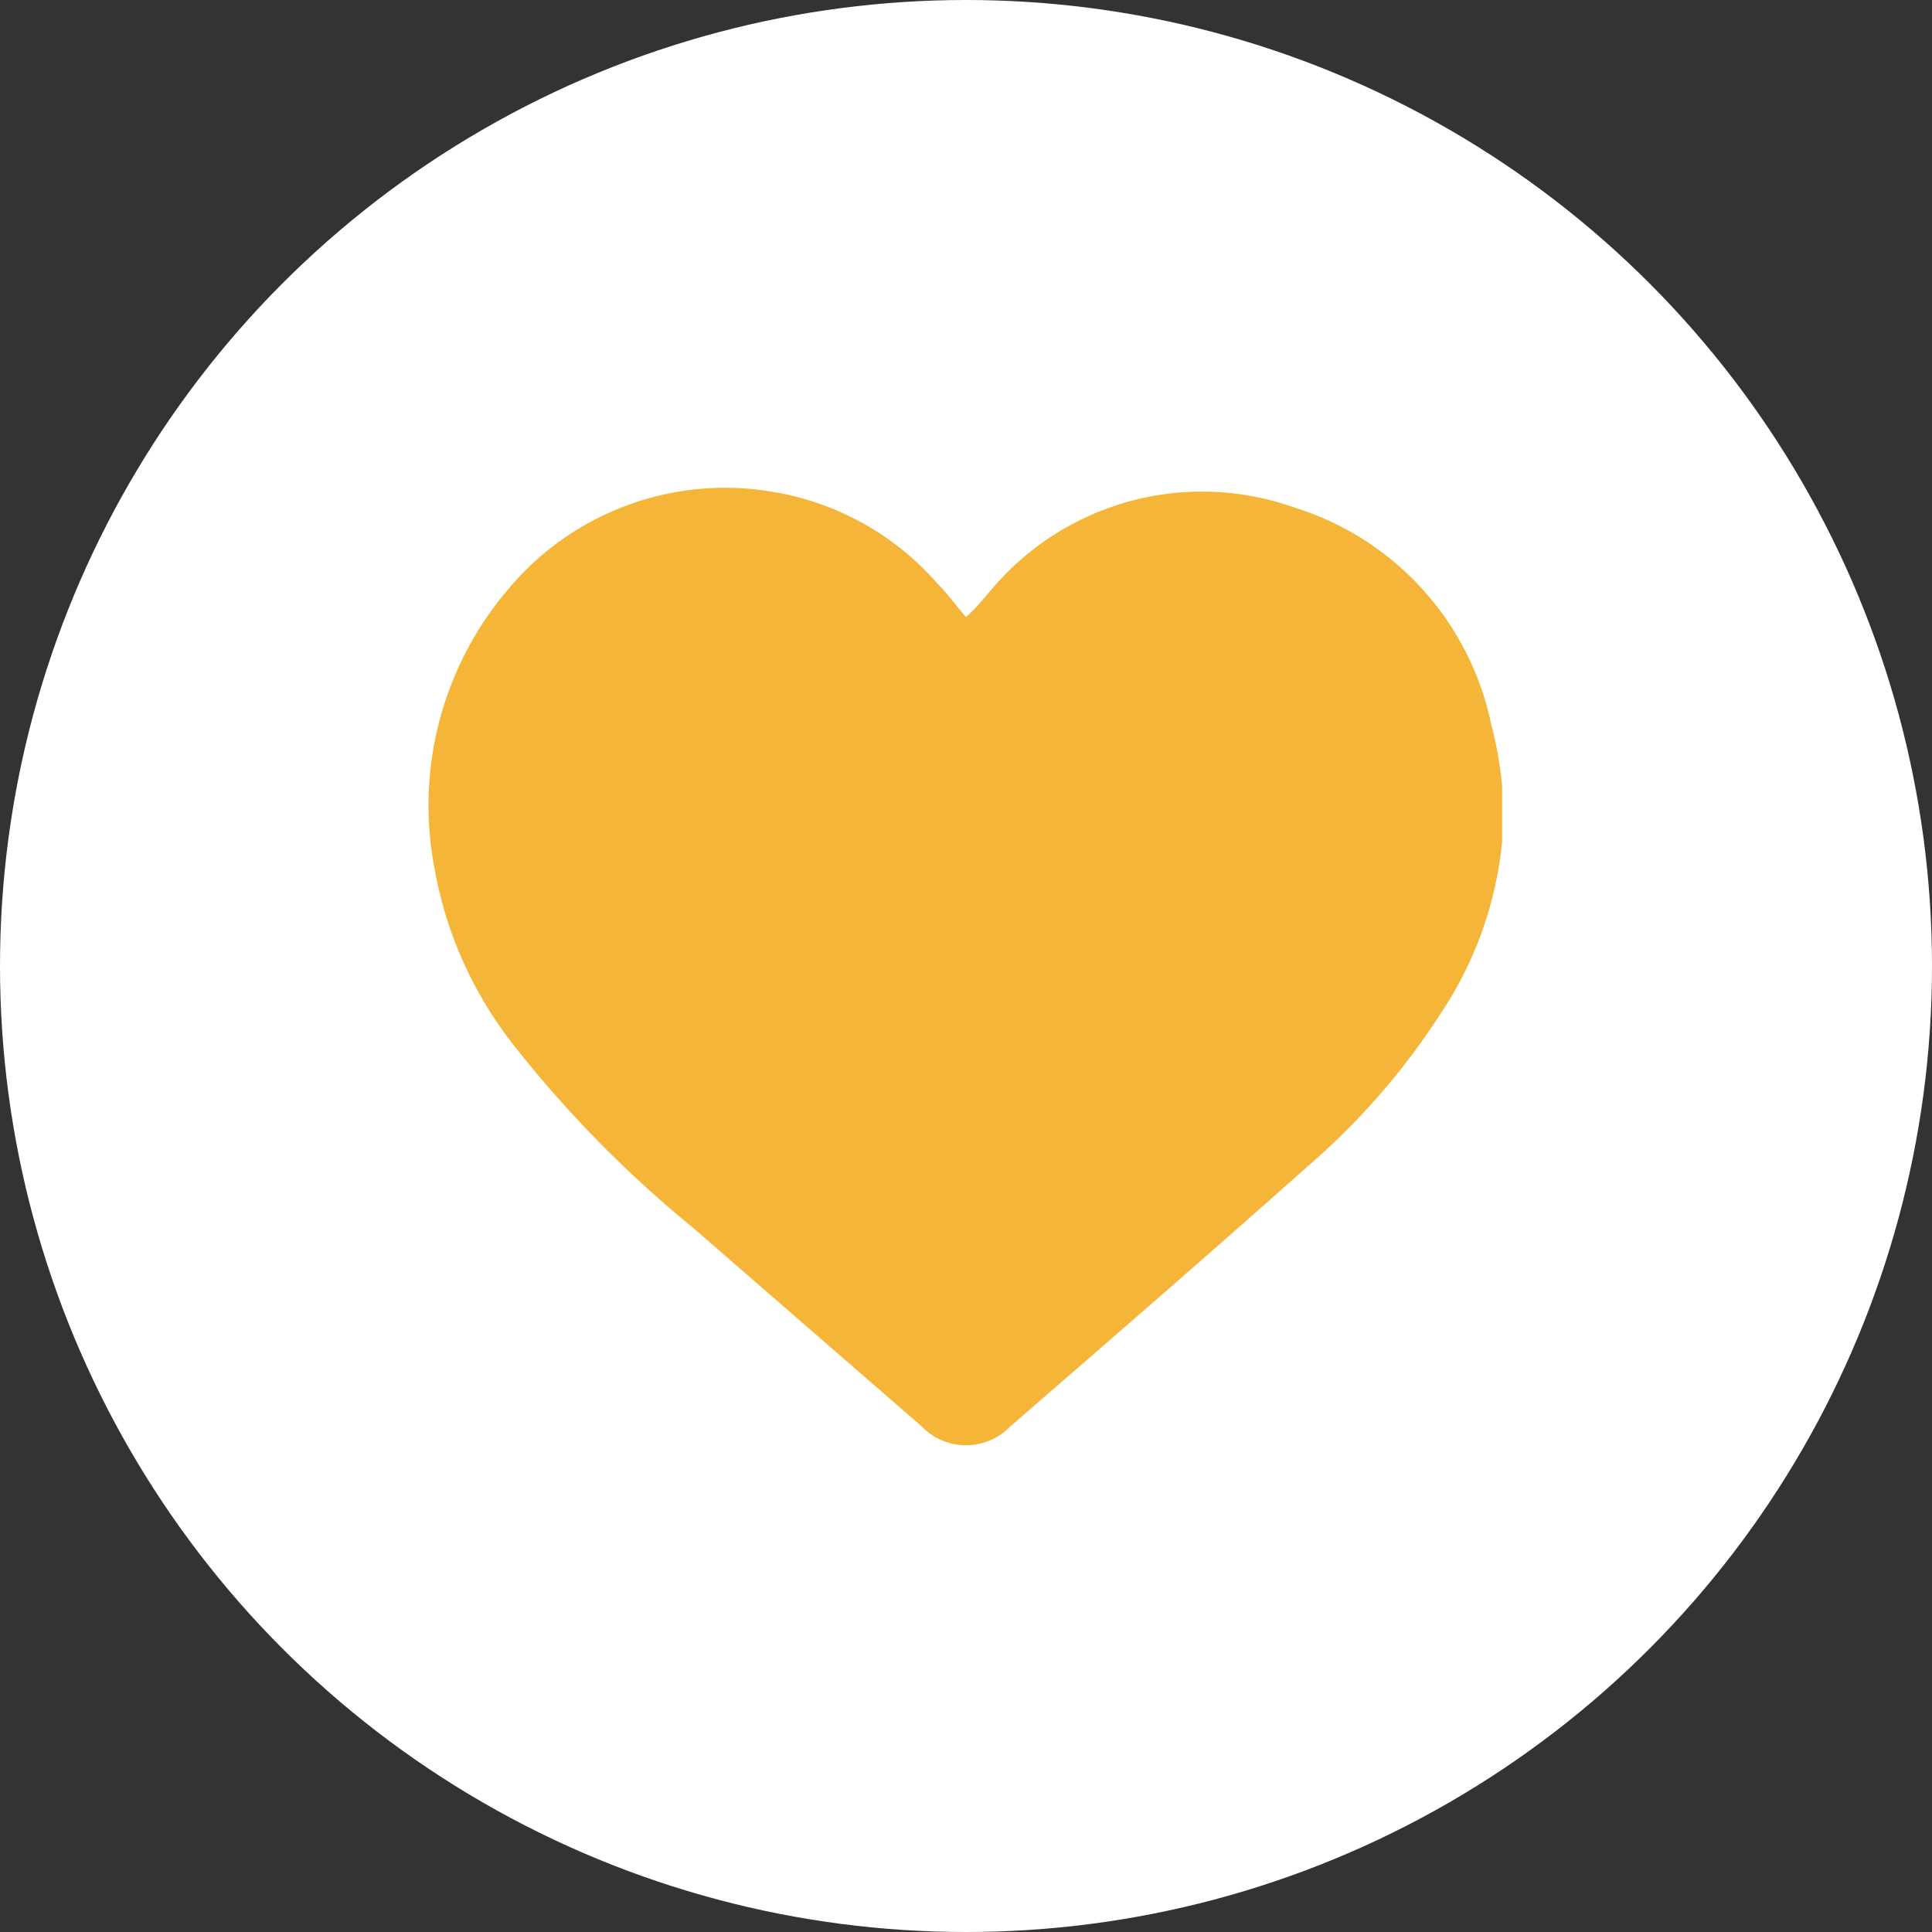
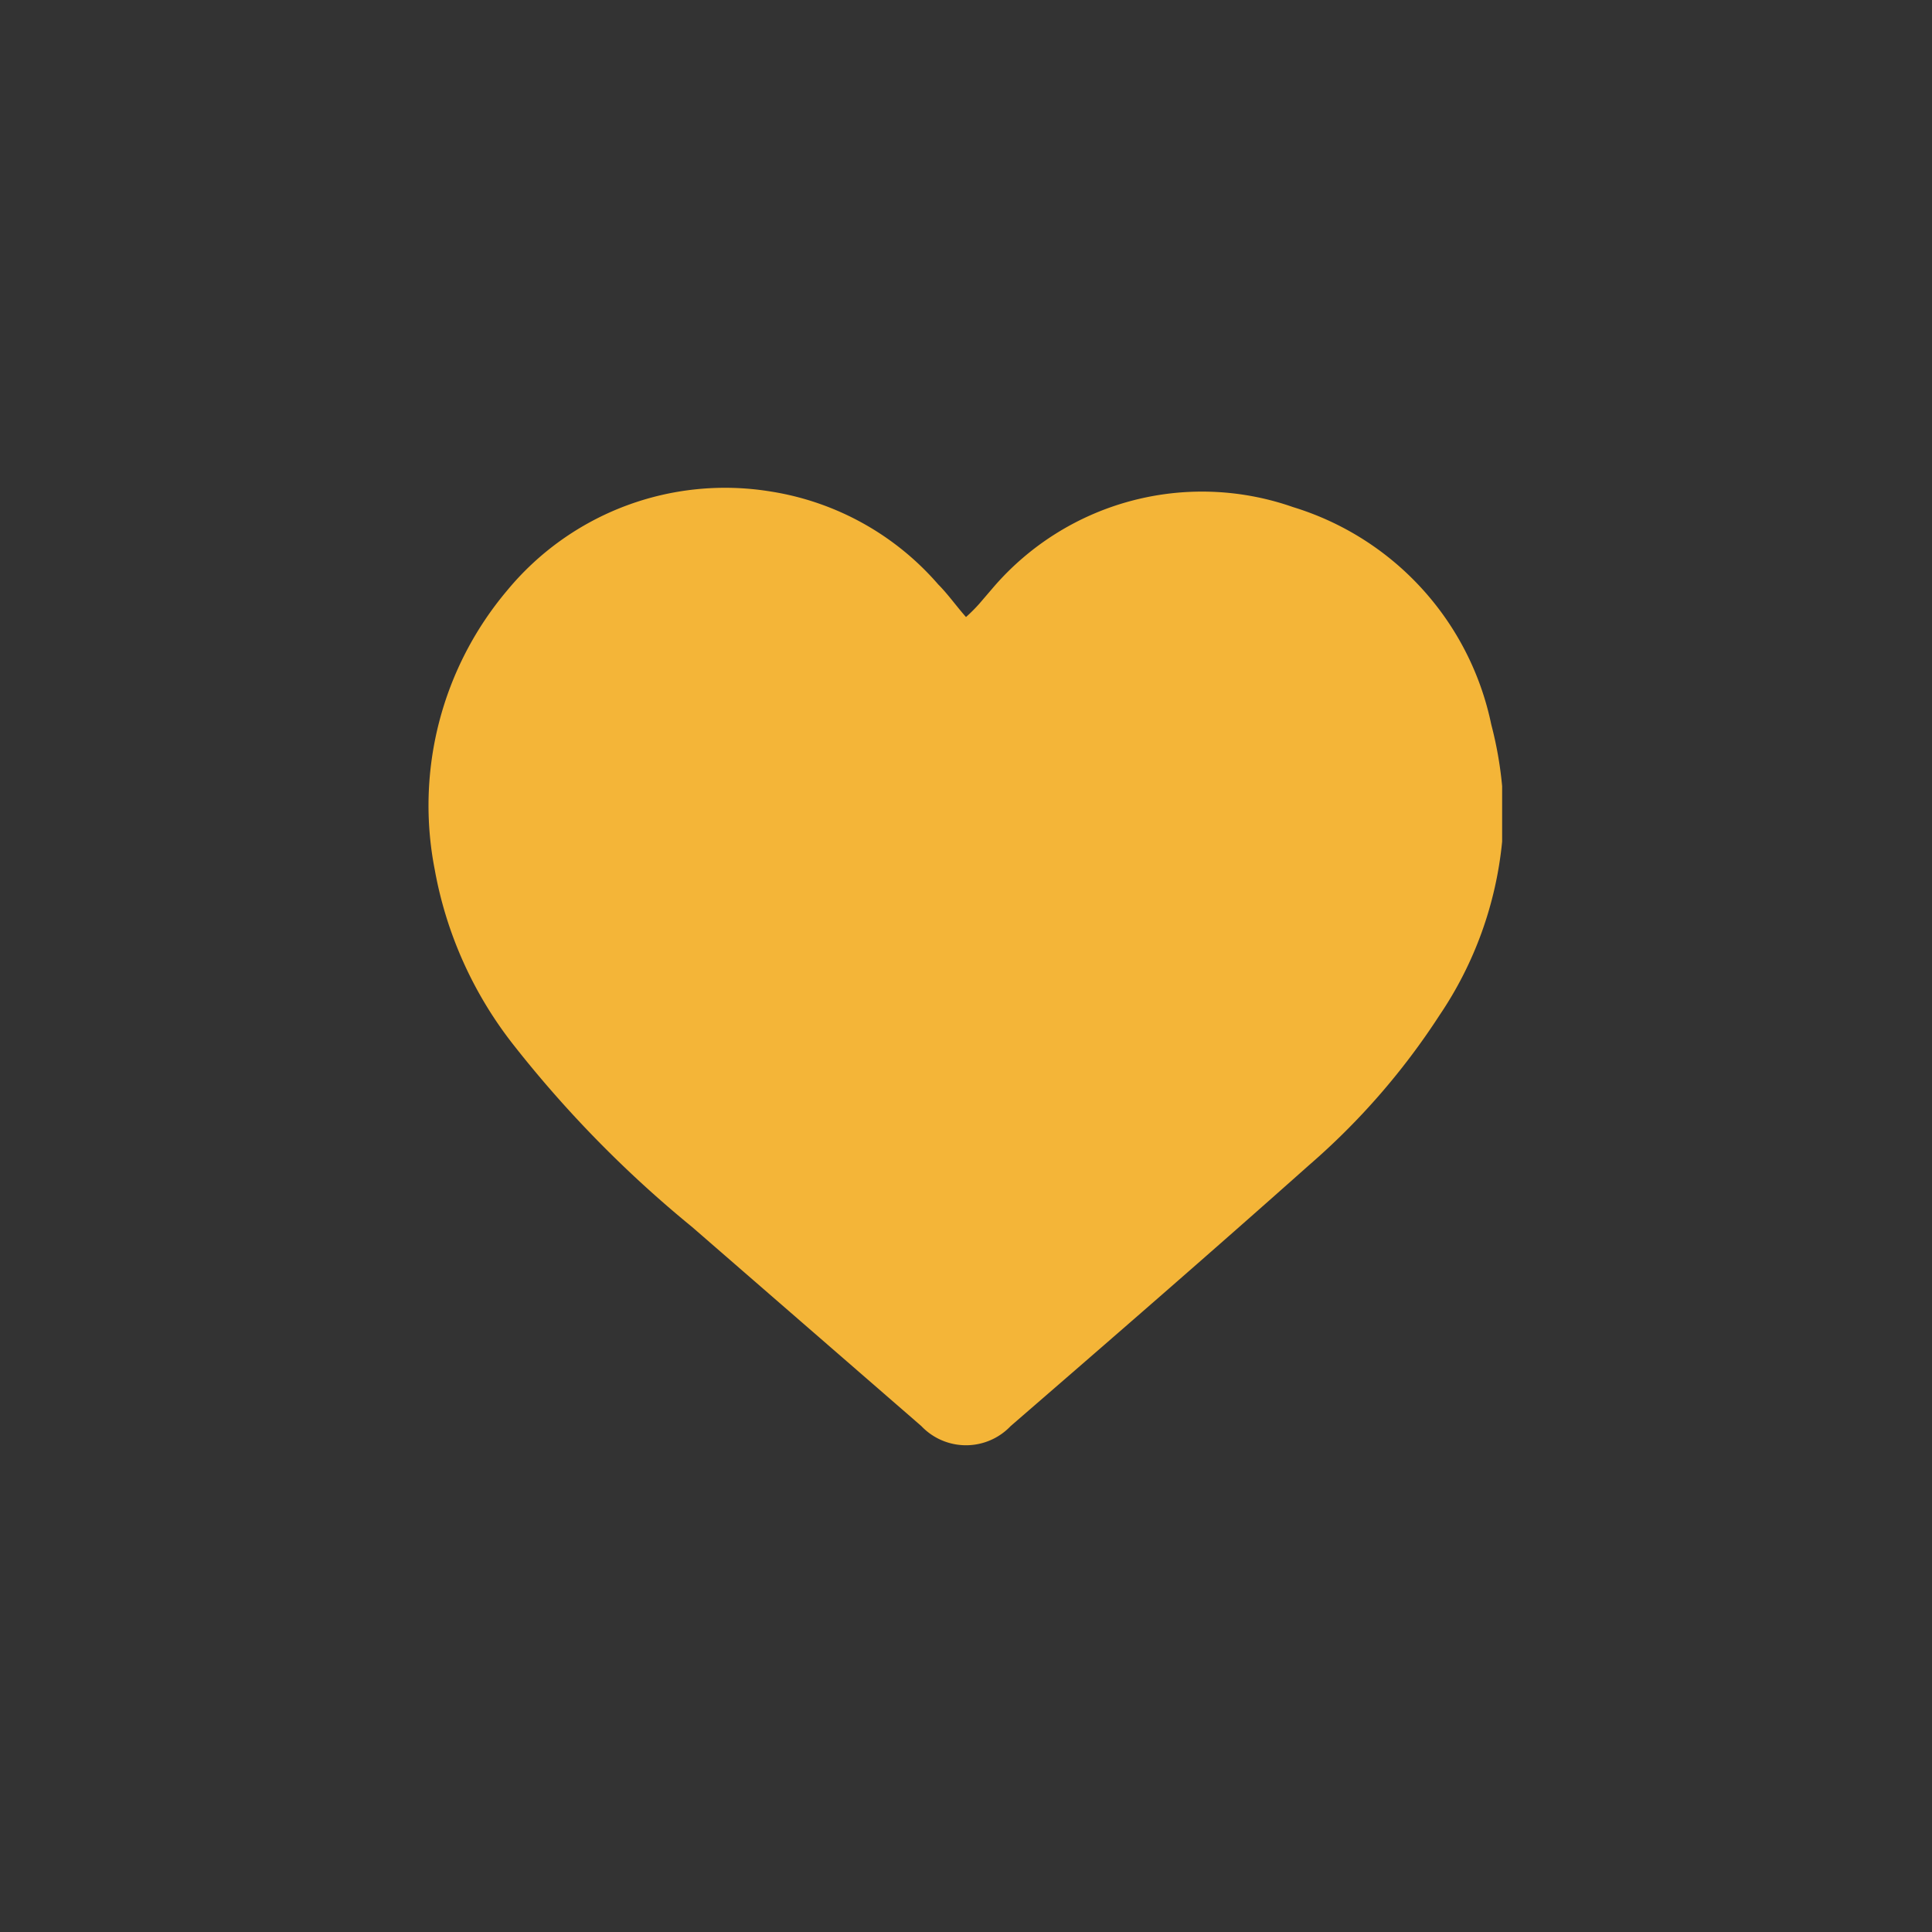
<svg xmlns="http://www.w3.org/2000/svg" viewBox="0 0 16 16">
  <rect x="0" y="0" width="16" height="16" fill="#333333" stroke="none" />
  <defs>
    <style>
      .cls-1 {
        fill: #fff;
      }

      .cls-2 {
        fill: #f4b538;
      }
    </style>
  </defs>
  <g id="图层_2" data-name="图层 2">
    <g id="图层_1-2" data-name="图层 1">
-       <circle class="cls-1" cx="8" cy="8" r="8" />
      <path class="cls-2" d="M12.44,6.51v.4s0,0,0,.06a3.1,3.1,0,0,1-.52,1.44,5.84,5.84,0,0,1-1.08,1.24c-.82.73-1.65,1.45-2.47,2.16a.51.51,0,0,1-.74,0L5.73,10.16A9.61,9.61,0,0,1,4.25,8.65,3.29,3.29,0,0,1,3.6,7.2a2.76,2.76,0,0,1,.6-2.31,2.34,2.34,0,0,1,2.18-.82,2.31,2.31,0,0,1,1.39.77c.08.08.15.18.23.27A1.34,1.34,0,0,0,8.11,5l.12-.14a2.28,2.28,0,0,1,2.48-.66A2.39,2.39,0,0,1,12.35,6,3.15,3.15,0,0,1,12.44,6.51Z" />
    </g>
  </g>
</svg>